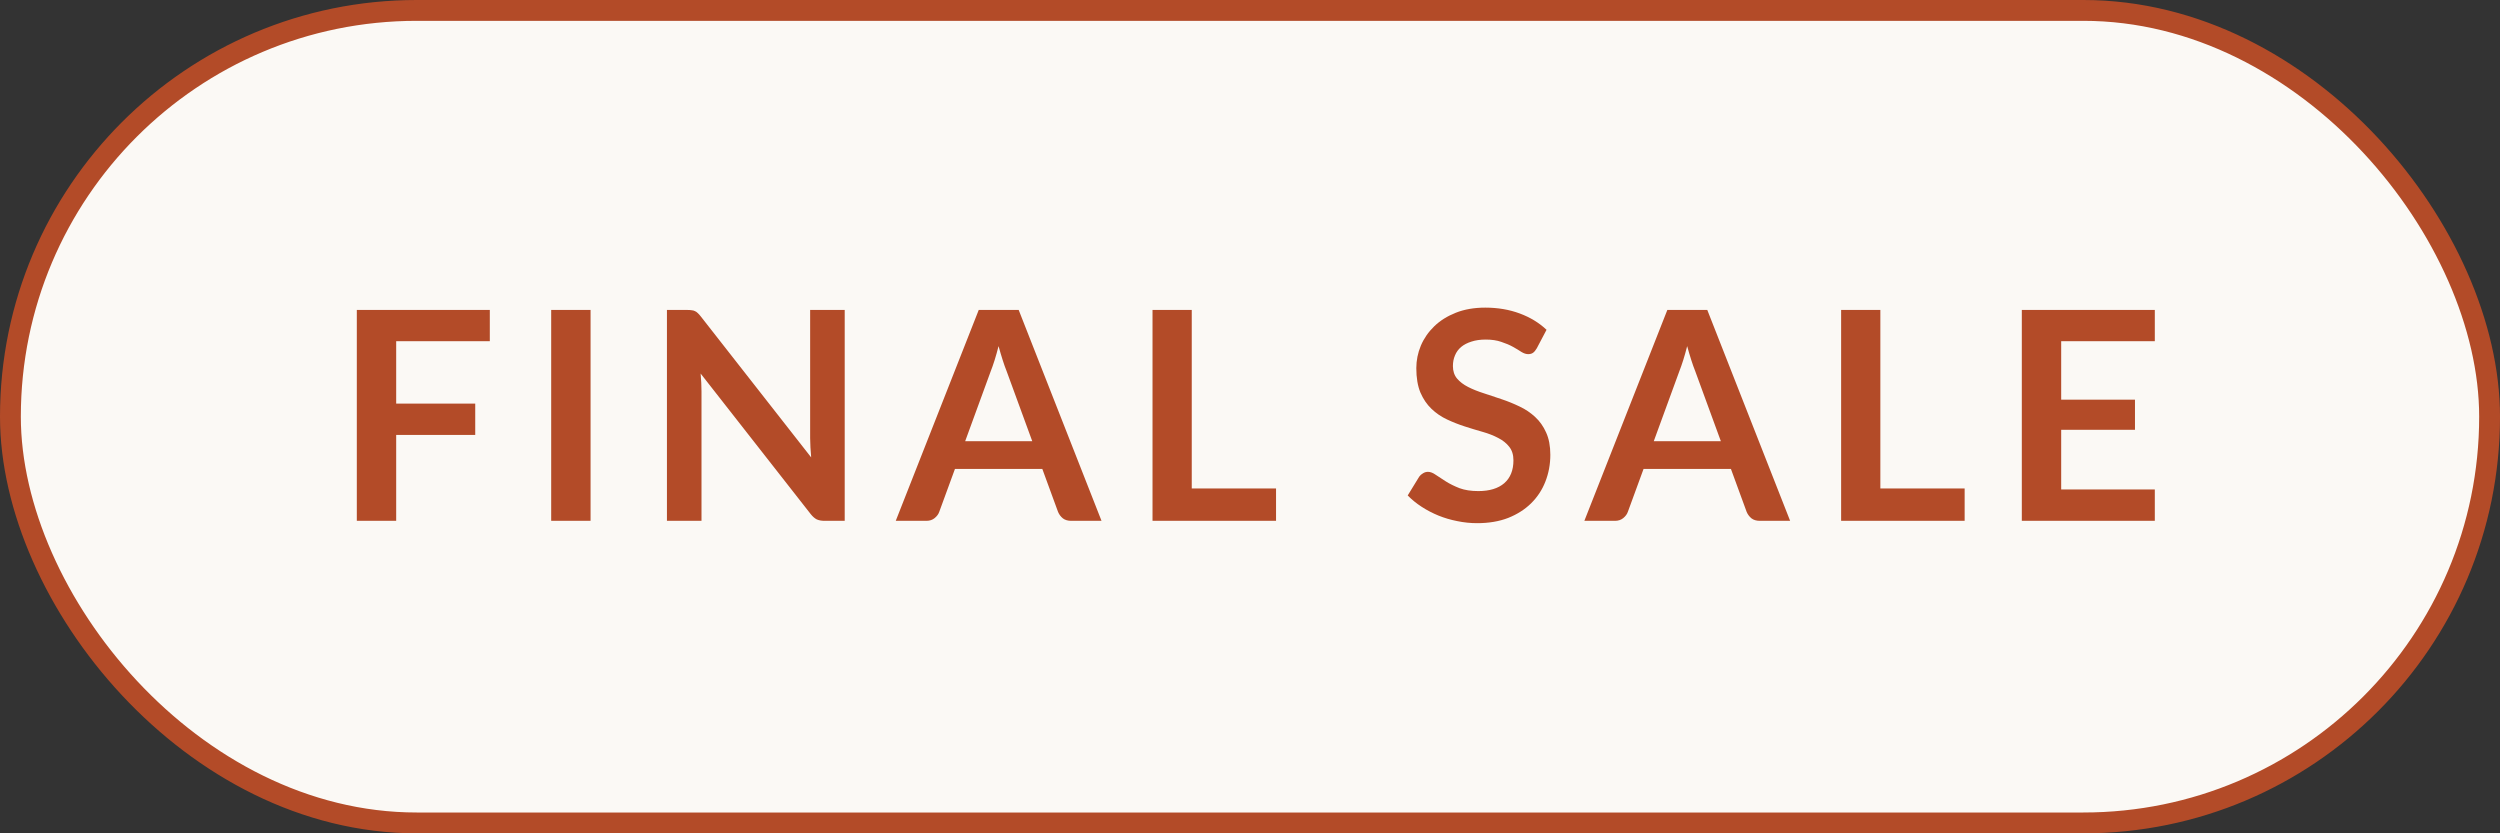
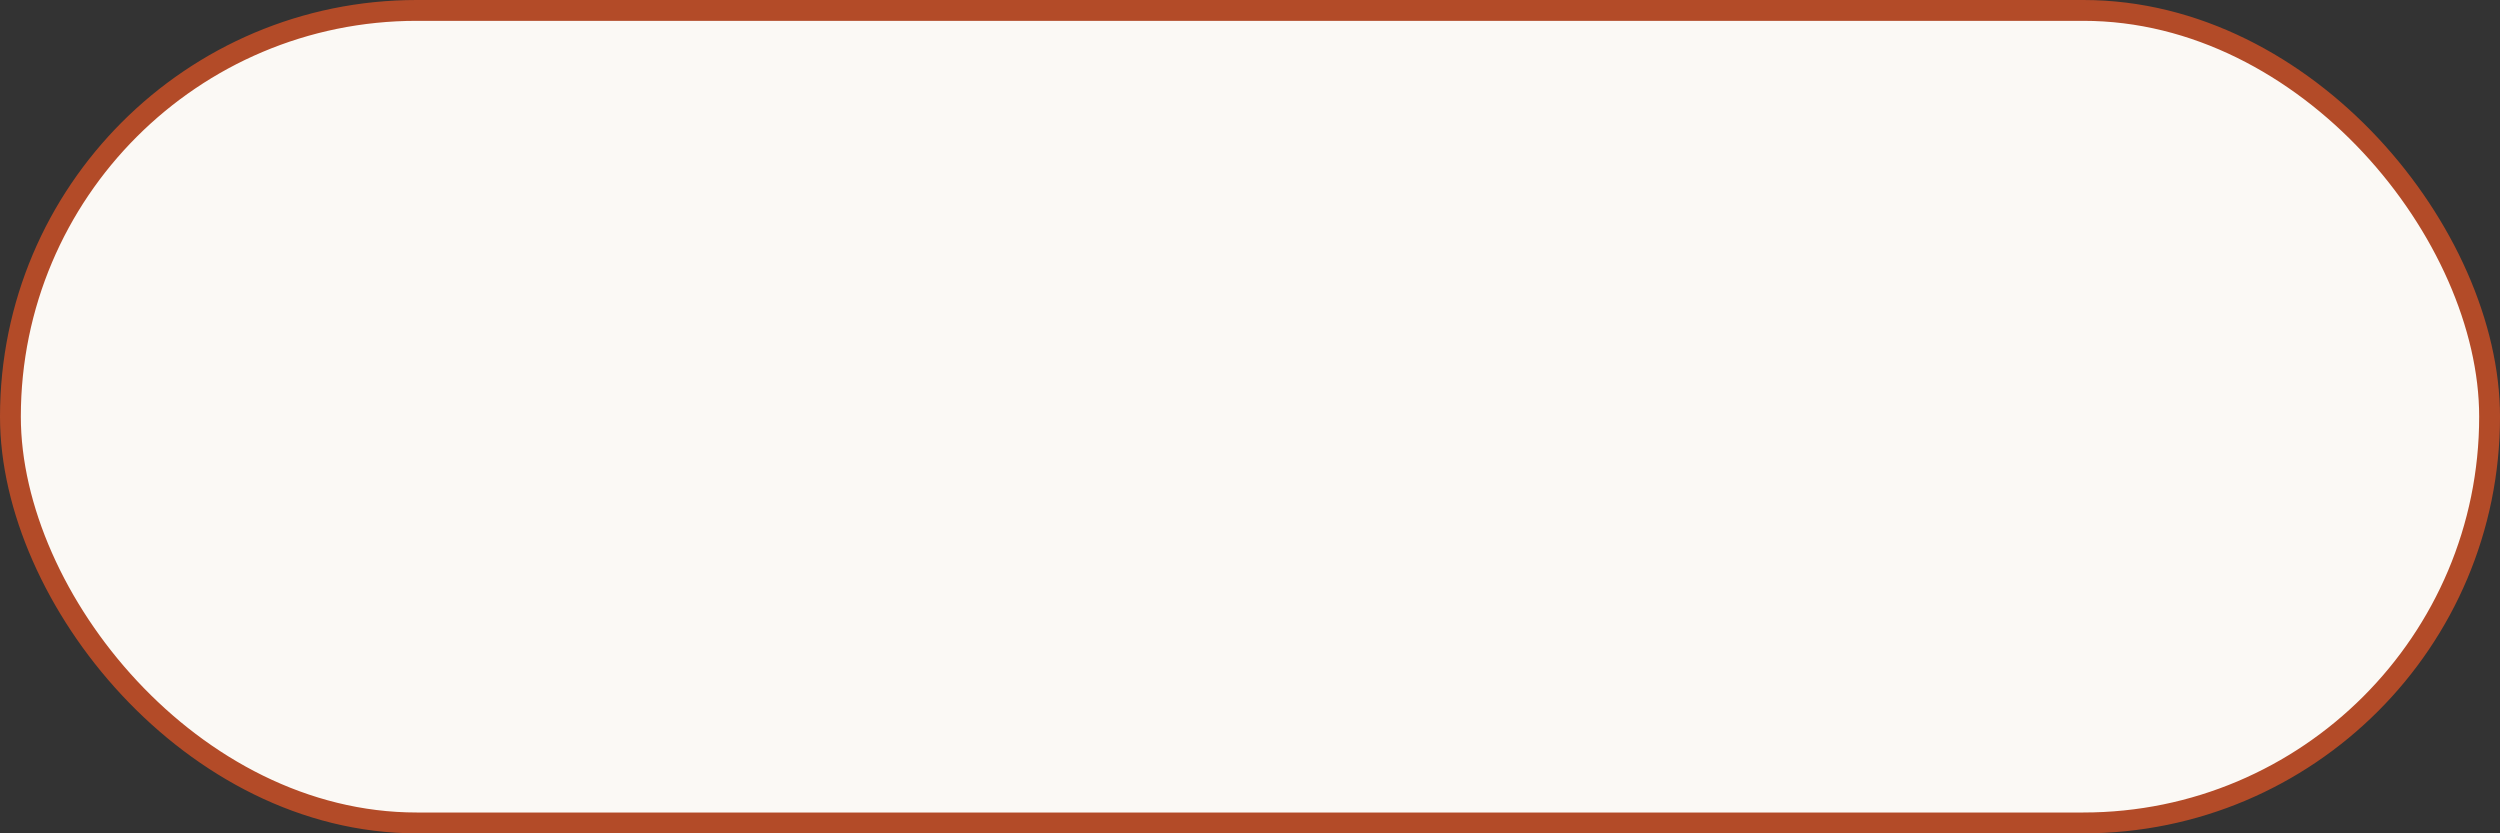
<svg xmlns="http://www.w3.org/2000/svg" width="120" height="40" viewBox="0 0 120 40" fill="none">
  <rect x="0" y="0" width="120" height="40" fill="#333333" stroke="none" />
  <rect x="0.5" y="0.5" width="119" height="39" rx="19.5" fill="#FBF9F5" />
  <rect x="0.5" y="0.5" width="119" height="39" rx="19.5" stroke="#B34B28" />
-   <path d="M19.017 16.376V19.372H22.811V20.877H19.017V25H17.127V14.878H23.511V16.376H19.017ZM28.347 25H26.457V14.878H28.347V25ZM40.546 14.878V25H39.58C39.431 25 39.305 24.977 39.202 24.93C39.104 24.879 39.008 24.795 38.915 24.678L33.63 17.93C33.658 18.238 33.672 18.523 33.672 18.784V25H32.013V14.878H33C33.079 14.878 33.147 14.883 33.203 14.892C33.264 14.897 33.315 14.911 33.357 14.934C33.404 14.953 33.448 14.983 33.49 15.025C33.532 15.062 33.579 15.114 33.63 15.179L38.936 21.955C38.922 21.792 38.91 21.631 38.901 21.472C38.892 21.313 38.887 21.166 38.887 21.031V14.878H40.546ZM49.548 21.178L48.316 17.811C48.255 17.662 48.192 17.484 48.127 17.279C48.062 17.074 47.996 16.852 47.931 16.614C47.87 16.852 47.807 17.076 47.742 17.286C47.677 17.491 47.614 17.671 47.553 17.825L46.328 21.178H49.548ZM52.873 25H51.417C51.254 25 51.121 24.96 51.018 24.881C50.915 24.797 50.838 24.694 50.787 24.573L50.031 22.508H45.838L45.082 24.573C45.045 24.68 44.972 24.778 44.865 24.867C44.758 24.956 44.625 25 44.466 25H42.996L46.979 14.878H48.897L52.873 25ZM61.25 23.446V25H55.321V14.878H57.204V23.446H61.25ZM73.765 16.719C73.709 16.817 73.648 16.889 73.583 16.936C73.522 16.978 73.445 16.999 73.352 16.999C73.254 16.999 73.146 16.964 73.03 16.894C72.918 16.819 72.782 16.738 72.624 16.649C72.465 16.56 72.278 16.481 72.064 16.411C71.854 16.336 71.604 16.299 71.315 16.299C71.053 16.299 70.825 16.332 70.629 16.397C70.433 16.458 70.267 16.544 70.132 16.656C70.001 16.768 69.903 16.903 69.838 17.062C69.772 17.216 69.74 17.386 69.74 17.573C69.74 17.811 69.805 18.009 69.936 18.168C70.071 18.327 70.248 18.462 70.468 18.574C70.687 18.686 70.937 18.786 71.217 18.875C71.497 18.964 71.784 19.059 72.078 19.162C72.372 19.26 72.659 19.377 72.939 19.512C73.219 19.643 73.468 19.811 73.688 20.016C73.907 20.217 74.082 20.464 74.213 20.758C74.348 21.052 74.416 21.409 74.416 21.829C74.416 22.286 74.336 22.716 74.178 23.117C74.024 23.514 73.795 23.861 73.492 24.16C73.193 24.454 72.827 24.687 72.393 24.86C71.959 25.028 71.462 25.112 70.902 25.112C70.58 25.112 70.262 25.079 69.95 25.014C69.637 24.953 69.336 24.865 69.047 24.748C68.762 24.631 68.494 24.491 68.242 24.328C67.99 24.165 67.766 23.983 67.57 23.782L68.123 22.879C68.169 22.814 68.23 22.76 68.305 22.718C68.379 22.671 68.459 22.648 68.543 22.648C68.659 22.648 68.785 22.697 68.921 22.795C69.056 22.888 69.217 22.993 69.404 23.11C69.59 23.227 69.807 23.334 70.055 23.432C70.307 23.525 70.608 23.572 70.958 23.572C71.494 23.572 71.91 23.446 72.204 23.194C72.498 22.937 72.645 22.571 72.645 22.095C72.645 21.829 72.577 21.612 72.442 21.444C72.311 21.276 72.136 21.136 71.917 21.024C71.697 20.907 71.448 20.809 71.168 20.73C70.888 20.651 70.603 20.564 70.314 20.471C70.024 20.378 69.74 20.266 69.46 20.135C69.18 20.004 68.93 19.834 68.711 19.624C68.491 19.414 68.314 19.153 68.179 18.84C68.048 18.523 67.983 18.133 67.983 17.671C67.983 17.302 68.055 16.943 68.2 16.593C68.349 16.243 68.564 15.933 68.844 15.662C69.124 15.391 69.469 15.174 69.88 15.011C70.29 14.848 70.762 14.766 71.294 14.766C71.891 14.766 72.442 14.859 72.946 15.046C73.45 15.233 73.879 15.494 74.234 15.83L73.765 16.719ZM82.601 21.178L81.369 17.811C81.308 17.662 81.246 17.484 81.18 17.279C81.115 17.074 81.049 16.852 80.984 16.614C80.924 16.852 80.861 17.076 80.795 17.286C80.73 17.491 80.667 17.671 80.606 17.825L79.381 21.178H82.601ZM85.926 25H84.47C84.307 25 84.174 24.96 84.071 24.881C83.969 24.797 83.891 24.694 83.84 24.573L83.084 22.508H78.891L78.135 24.573C78.098 24.68 78.025 24.778 77.918 24.867C77.811 24.956 77.678 25 77.519 25H76.049L80.032 14.878H81.95L85.926 25ZM94.303 23.446V25H88.374V14.878H90.257V23.446H94.303ZM98.937 16.376V19.183H102.479V20.632H98.937V23.495H103.431V25H97.047V14.878H103.431V16.376H98.937Z" fill="#B34B28" />
</svg>